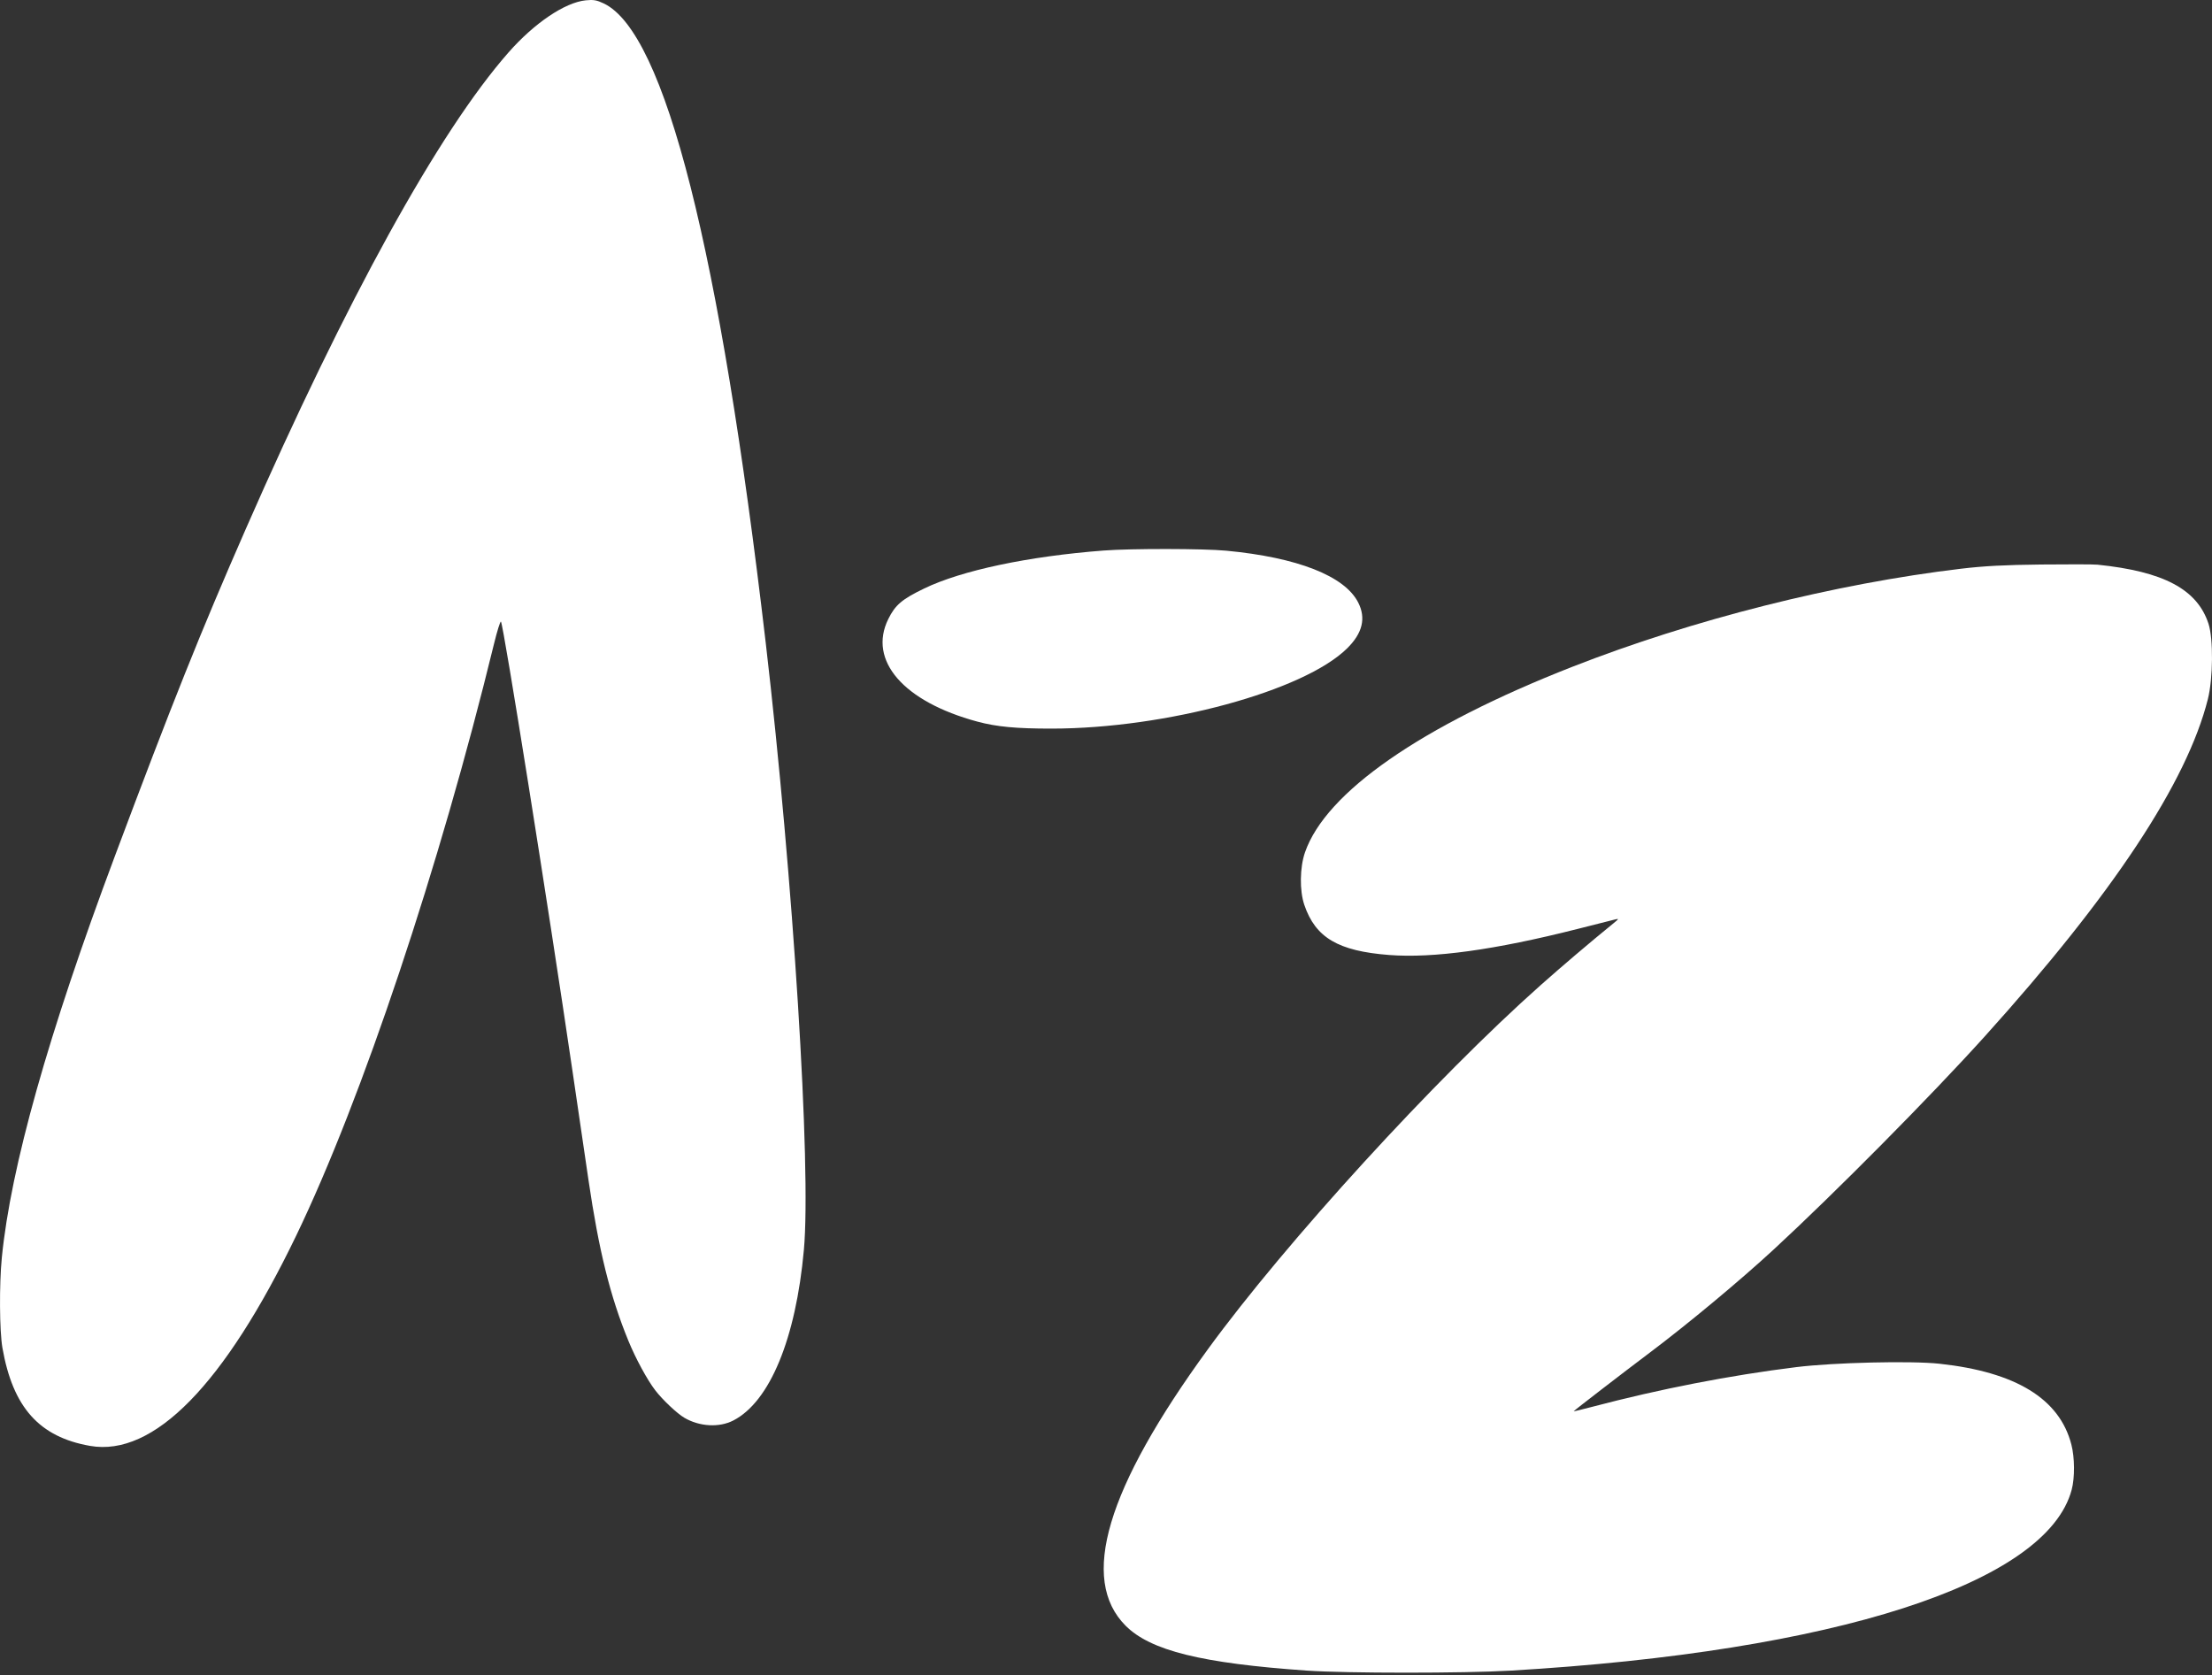
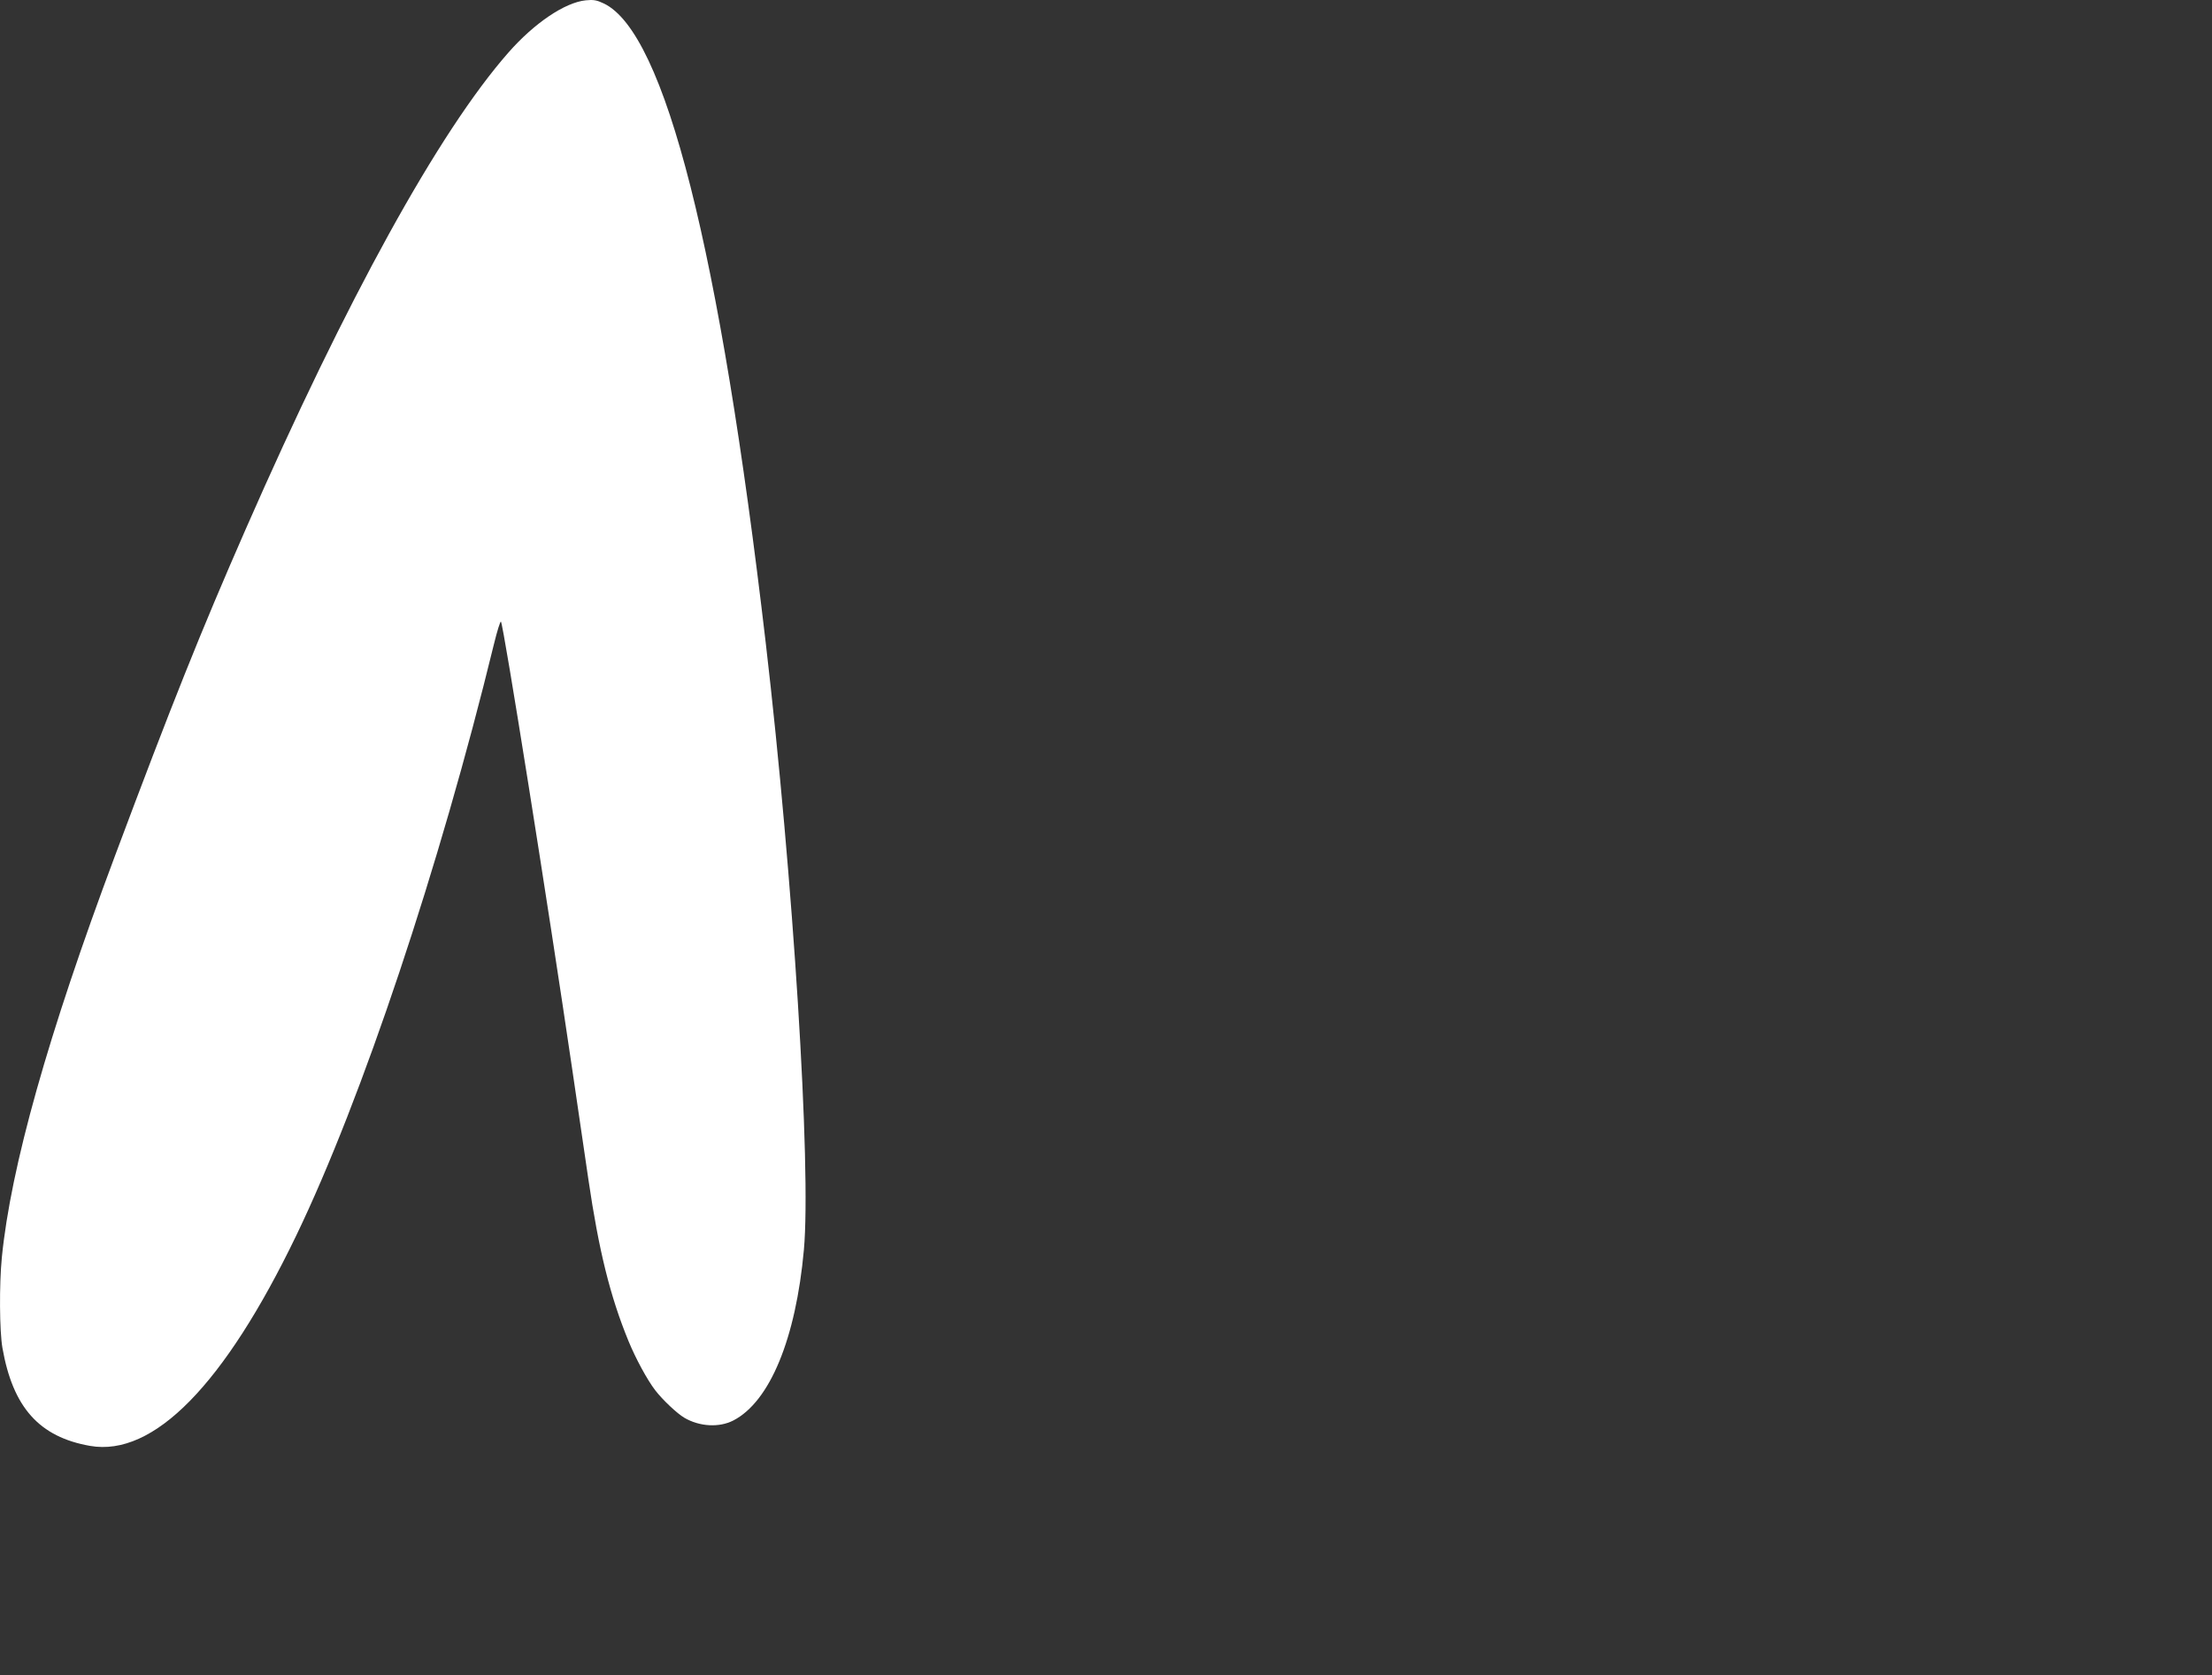
<svg xmlns="http://www.w3.org/2000/svg" width="276" height="209" viewBox="0 0 276 209" fill="none">
  <rect x="0" y="0" width="276" height="209" fill="#333333" stroke="none" />
-   <path fill-rule="evenodd" clip-rule="evenodd" d="M261.714 70.454C269.973 71.301 274.155 73.525 275.563 77.821C276.177 79.693 276.137 84.639 275.486 87.227C272.875 97.612 263.618 111.605 247.639 129.317C240.919 136.766 228.975 148.824 221.309 155.9C217.078 159.805 210.645 165.159 205.86 168.758C202.52 171.271 196.353 176.022 196.353 176.083C196.353 176.113 197.399 175.861 198.676 175.524C207.089 173.304 215.908 171.589 224.118 170.575C228.818 169.995 238.447 169.766 241.995 170.151C251.536 171.185 256.981 174.523 258.455 180.24C258.876 181.874 258.892 184.37 258.491 185.878C255.383 197.551 228.935 206.074 188.467 208.442C182.661 208.782 167.983 208.78 163.079 208.439C149.951 207.527 143.555 205.946 140.457 202.847C134.664 197.053 138.029 185.744 150.727 168.323C160.449 154.985 179.092 134.591 192.248 122.903C194.924 120.526 198.377 117.593 201.323 115.195C202.002 114.642 202.025 114.593 201.539 114.714C201.242 114.787 199.103 115.328 196.786 115.916C186.537 118.513 178.838 119.577 173.342 119.154C166.963 118.663 164.135 116.993 162.742 112.893C162.141 111.123 162.178 108.234 162.826 106.357C165.42 98.847 177.312 90.589 196.167 83.202C211.26 77.29 228.911 72.837 244.719 70.954C247.537 70.618 250.143 70.482 254.692 70.433C258.078 70.396 261.238 70.405 261.714 70.454Z" fill="white" />
-   <path d="M169.469 75.175C167.784 71.863 161.897 69.551 152.997 68.708C150.171 68.44 141.107 68.428 137.715 68.688C128.296 69.409 119.985 71.168 115.307 73.429C112.538 74.768 111.703 75.479 110.834 77.239C108.276 82.415 112.738 87.552 121.95 90.034C124.344 90.68 126.789 90.91 131.222 90.907C145.474 90.899 162.694 86.222 168.088 80.894C170.012 78.993 170.462 77.129 169.469 75.175Z" fill="white" />
  <path d="M95.544 80.209C89.816 31.118 82.972 4.088 75.344 0.435C74.456 0.01 74.05 -0.061 73.073 0.041C70.468 0.314 66.661 2.888 63.438 6.555C54.748 16.444 43.24 37.322 30.651 66.036C25.034 78.849 21.447 87.814 14.33 106.824C6.01 129.046 1.34 145.631 0.229 156.899C-0.103 160.268 -0.064 166.089 0.305 168.186C1.61 175.611 4.906 179.293 11.235 180.401C19.156 181.787 27.985 172.78 36.964 154.155C45.153 137.17 54.86 108.13 61.629 80.374C62.028 78.738 62.422 77.472 62.505 77.561C62.818 77.894 68.394 112.922 71.451 133.763C72.114 138.285 73 144.322 73.419 147.178C74.722 156.055 76.134 161.748 78.411 167.301C79.313 169.503 80.762 172.17 81.76 173.468C82.67 174.652 84.475 176.356 85.385 176.89C87.286 178.005 89.734 178.141 91.502 177.23C96.052 174.885 99.298 167.032 100.304 155.942C101.238 145.64 98.973 109.603 95.544 80.209Z" fill="white" />
</svg>